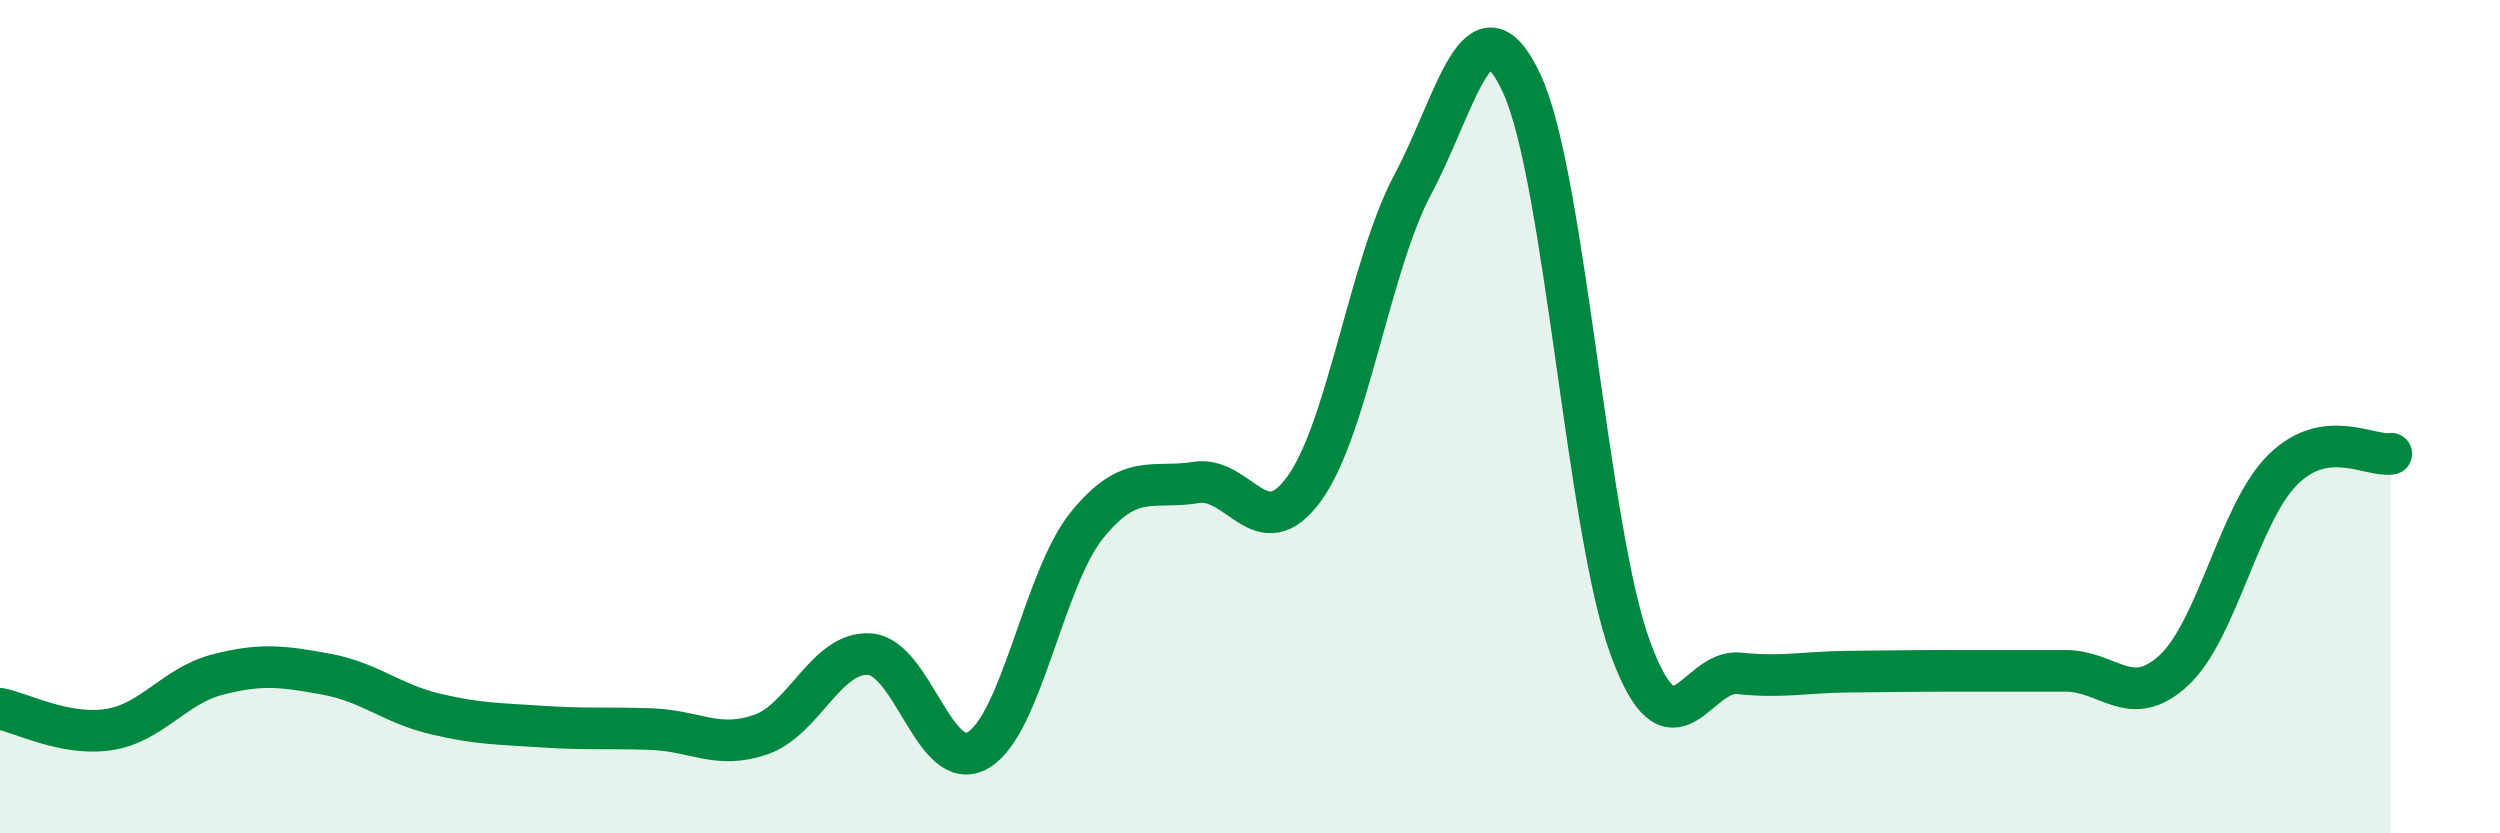
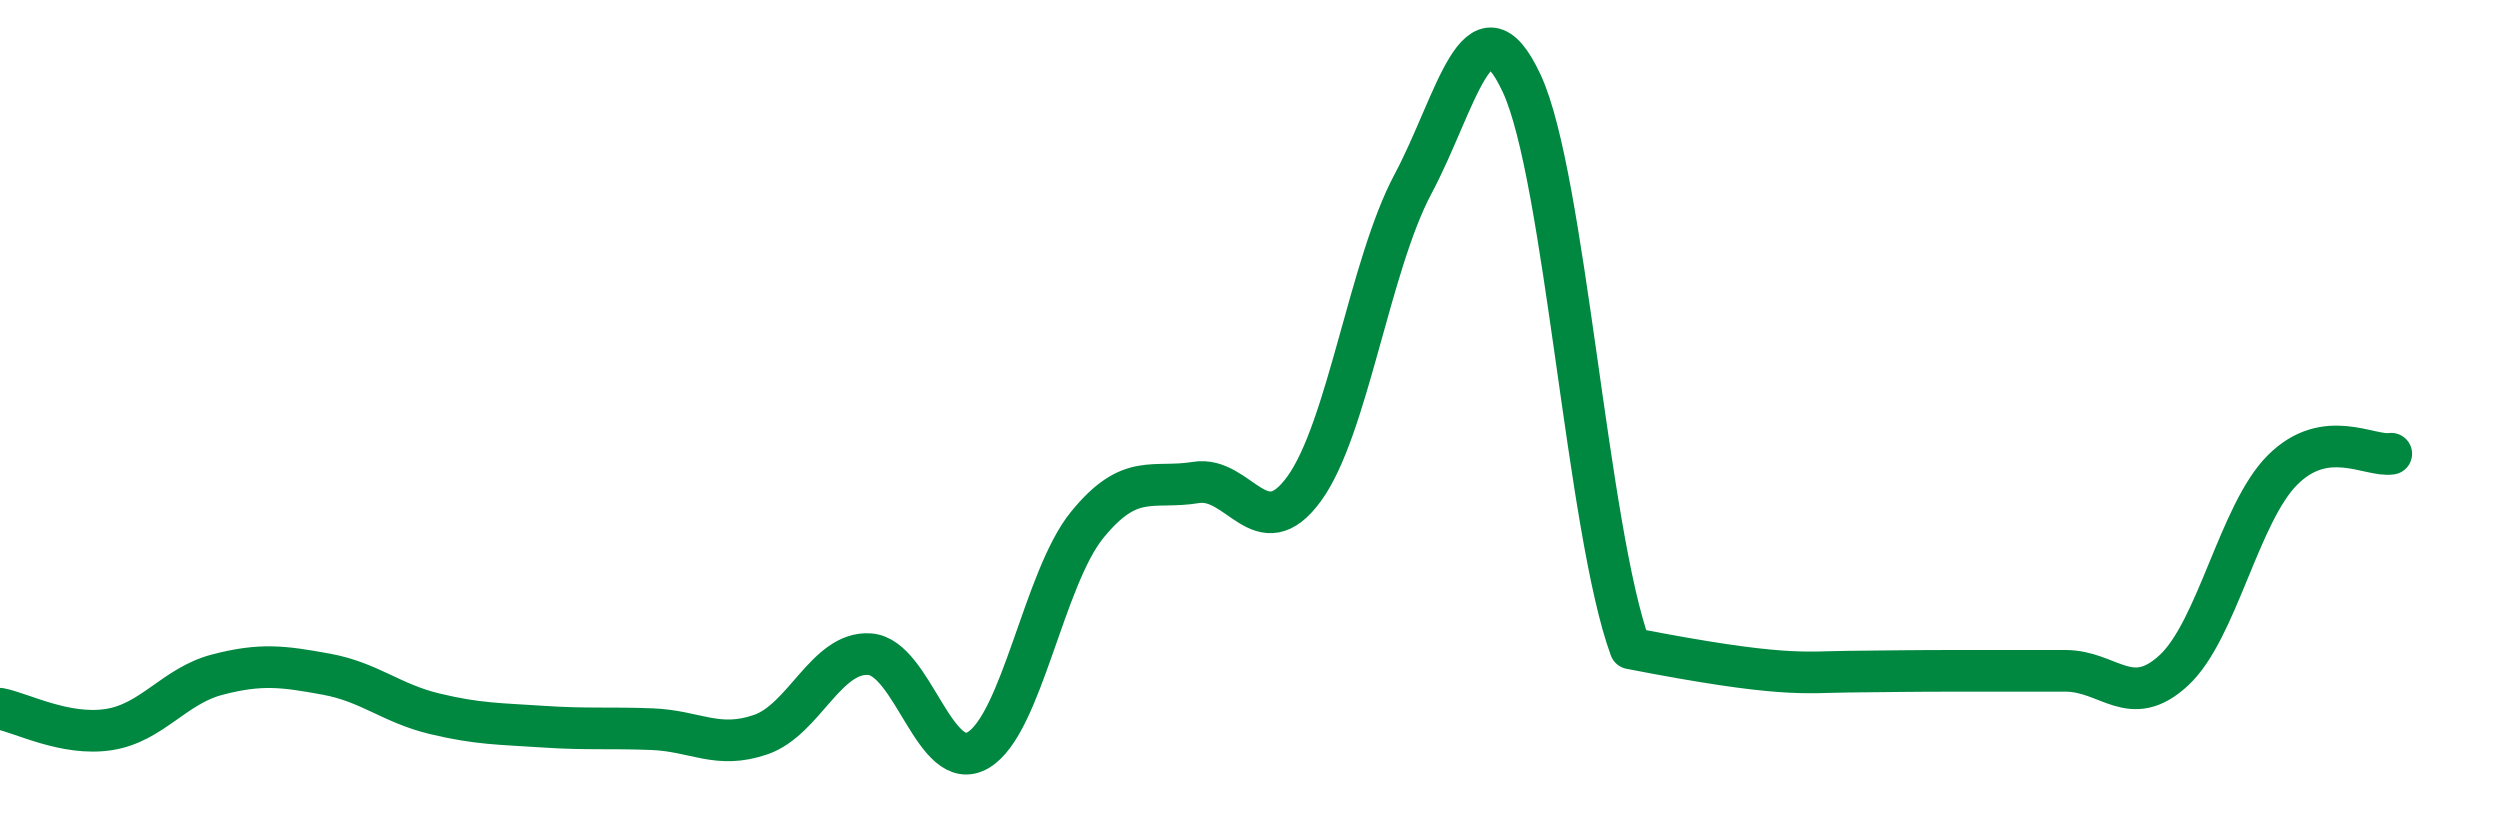
<svg xmlns="http://www.w3.org/2000/svg" width="60" height="20" viewBox="0 0 60 20">
-   <path d="M 0,17.01 C 0.52,17.11 1.57,17.67 2.61,17.51 C 3.65,17.35 4.18,16.46 5.22,16.19 C 6.26,15.92 6.79,15.99 7.83,16.18 C 8.87,16.37 9.39,16.88 10.43,17.13 C 11.47,17.38 12,17.37 13.04,17.44 C 14.08,17.51 14.61,17.46 15.65,17.5 C 16.69,17.54 17.22,17.99 18.26,17.63 C 19.3,17.27 19.83,15.63 20.87,15.7 C 21.91,15.77 22.44,18.62 23.48,18 C 24.52,17.38 25.05,13.88 26.09,12.6 C 27.13,11.32 27.66,11.75 28.7,11.58 C 29.74,11.41 30.26,13.16 31.3,11.73 C 32.34,10.3 32.87,6.37 33.91,4.42 C 34.95,2.47 35.48,-0.23 36.52,2 C 37.56,4.23 38.09,12.73 39.13,15.56 C 40.17,18.39 40.7,16.05 41.74,16.16 C 42.78,16.27 43.31,16.13 44.35,16.12 C 45.39,16.11 45.92,16.1 46.96,16.1 C 48,16.1 48.53,16.1 49.57,16.1 C 50.61,16.1 51.13,17.05 52.17,16.09 C 53.21,15.13 53.74,12.32 54.78,11.28 C 55.82,10.24 56.87,10.97 57.39,10.89L57.39 20L0 20Z" fill="#008740" opacity="0.1" stroke-linecap="round" stroke-linejoin="round" />
-   <path d="M 0,17.01 C 0.52,17.11 1.57,17.67 2.61,17.51 C 3.65,17.35 4.18,16.46 5.22,16.19 C 6.26,15.92 6.79,15.99 7.83,16.18 C 8.87,16.37 9.39,16.88 10.43,17.13 C 11.47,17.38 12,17.37 13.04,17.44 C 14.08,17.51 14.61,17.46 15.65,17.5 C 16.69,17.54 17.22,17.99 18.26,17.63 C 19.3,17.27 19.83,15.63 20.87,15.7 C 21.91,15.77 22.44,18.62 23.48,18 C 24.52,17.38 25.05,13.88 26.09,12.6 C 27.13,11.32 27.66,11.75 28.7,11.58 C 29.74,11.41 30.26,13.16 31.3,11.73 C 32.34,10.3 32.87,6.37 33.91,4.42 C 34.95,2.47 35.48,-0.23 36.52,2 C 37.56,4.23 38.09,12.73 39.13,15.56 C 40.17,18.39 40.7,16.05 41.74,16.16 C 42.78,16.27 43.31,16.13 44.35,16.12 C 45.39,16.11 45.92,16.1 46.96,16.1 C 48,16.1 48.53,16.1 49.57,16.1 C 50.61,16.1 51.13,17.05 52.17,16.09 C 53.21,15.13 53.74,12.32 54.78,11.28 C 55.82,10.24 56.87,10.97 57.39,10.89" stroke="#008740" stroke-width="1" fill="none" stroke-linecap="round" stroke-linejoin="round" />
+   <path d="M 0,17.01 C 0.52,17.11 1.57,17.67 2.61,17.51 C 3.65,17.35 4.18,16.46 5.22,16.19 C 6.26,15.92 6.79,15.99 7.83,16.18 C 8.87,16.37 9.39,16.88 10.43,17.13 C 11.47,17.38 12,17.37 13.04,17.44 C 14.08,17.51 14.61,17.46 15.65,17.5 C 16.69,17.54 17.22,17.99 18.26,17.63 C 19.3,17.27 19.83,15.63 20.87,15.7 C 21.91,15.77 22.44,18.62 23.48,18 C 24.52,17.38 25.05,13.88 26.09,12.6 C 27.13,11.32 27.66,11.75 28.7,11.58 C 29.74,11.41 30.26,13.16 31.3,11.73 C 32.34,10.3 32.87,6.37 33.91,4.42 C 34.95,2.47 35.48,-0.23 36.52,2 C 37.56,4.23 38.09,12.73 39.13,15.56 C 42.78,16.27 43.31,16.13 44.35,16.12 C 45.39,16.11 45.92,16.1 46.96,16.1 C 48,16.1 48.53,16.1 49.57,16.1 C 50.61,16.1 51.13,17.05 52.17,16.09 C 53.21,15.13 53.74,12.32 54.78,11.28 C 55.82,10.24 56.87,10.97 57.39,10.89" stroke="#008740" stroke-width="1" fill="none" stroke-linecap="round" stroke-linejoin="round" />
</svg>